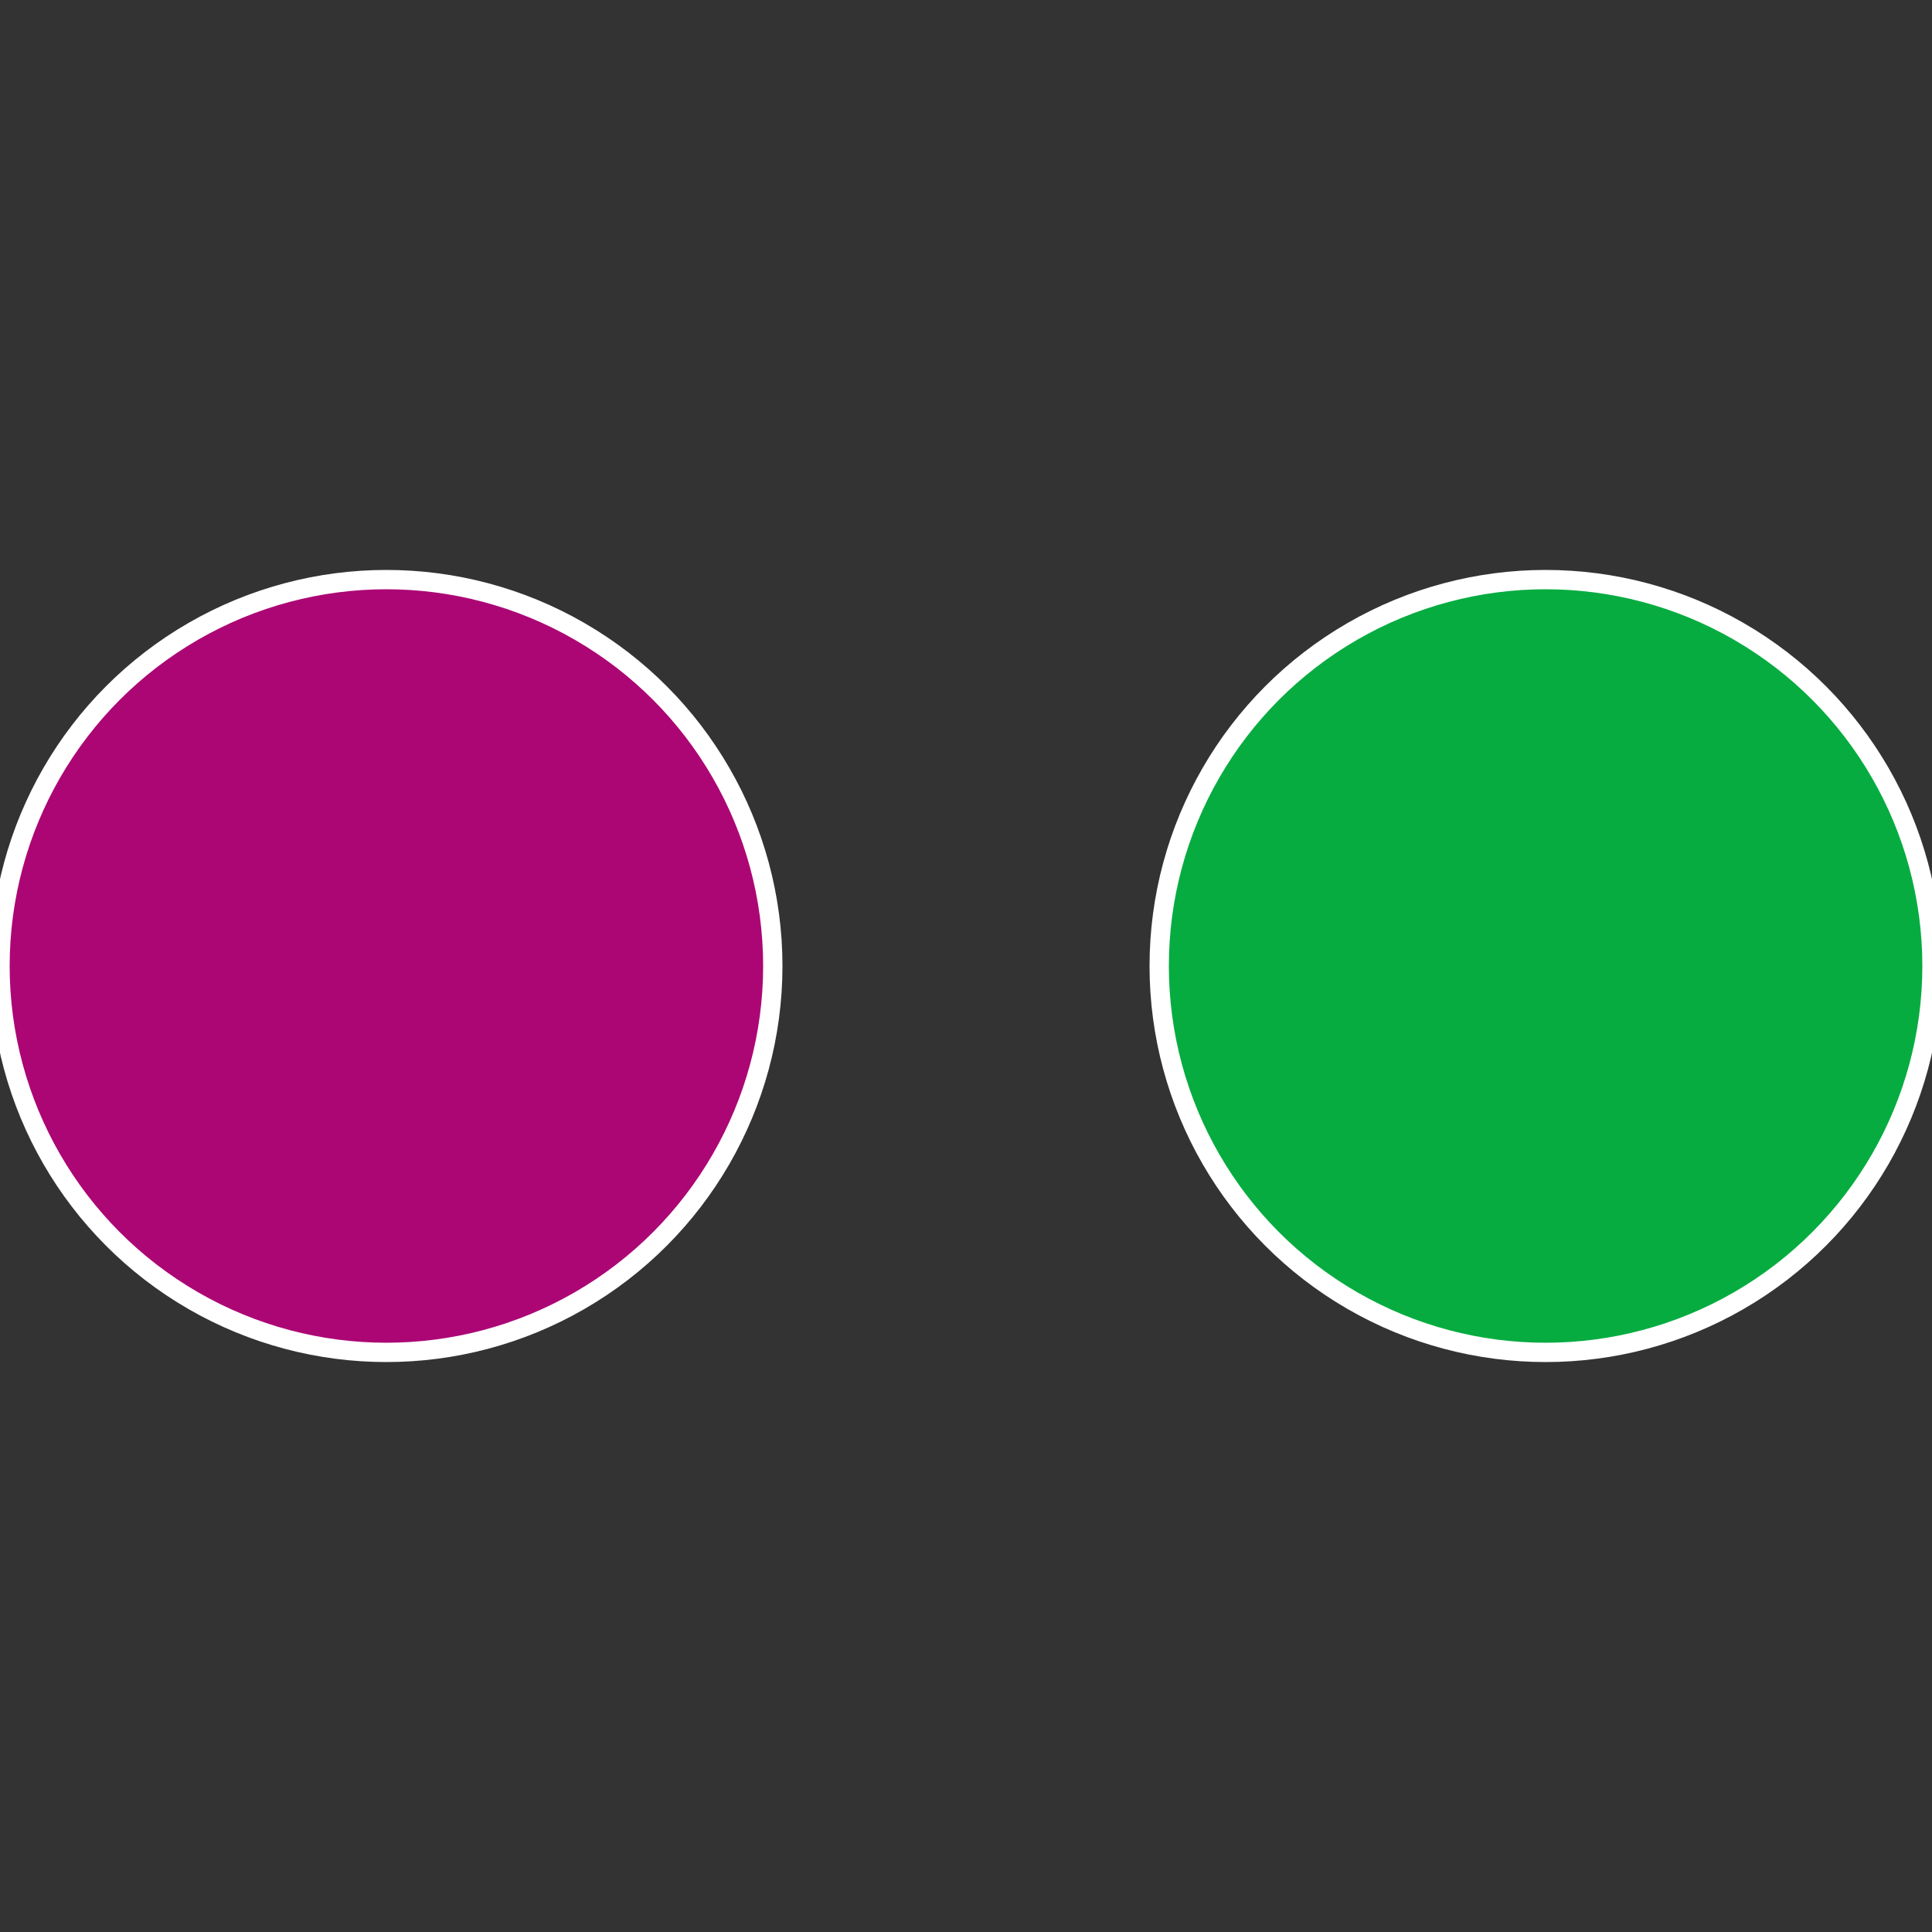
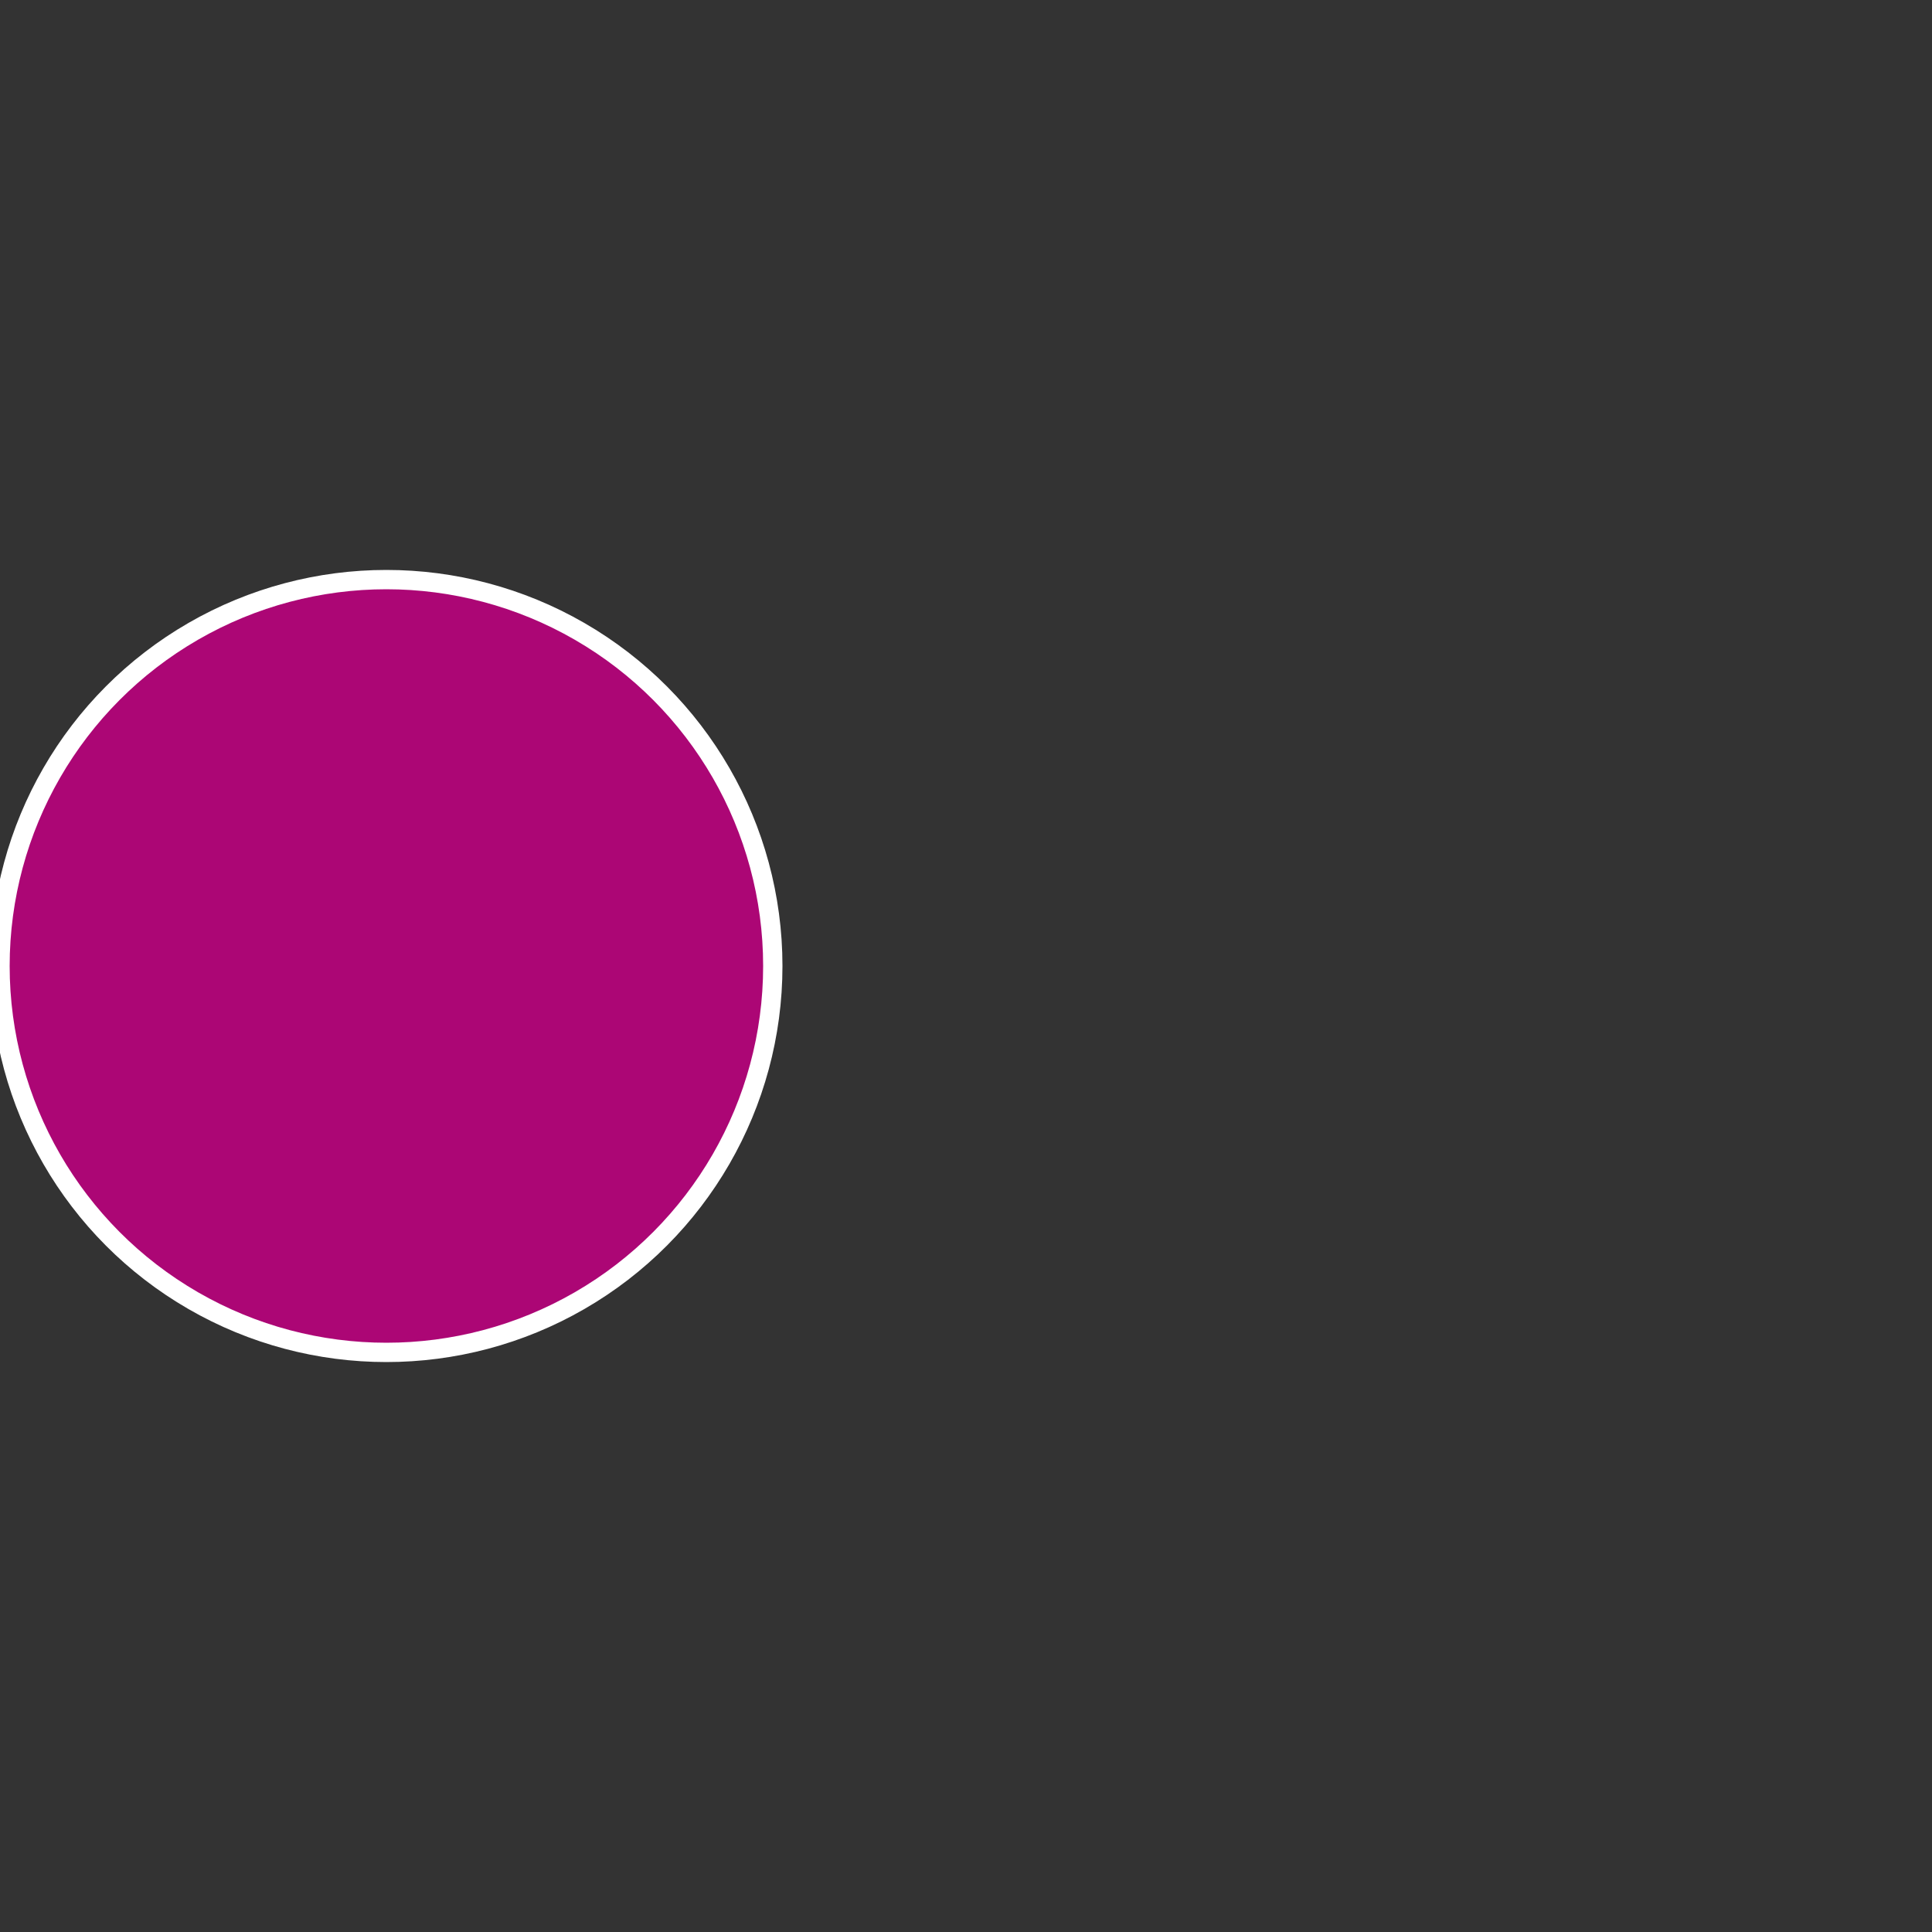
<svg xmlns="http://www.w3.org/2000/svg" width="500" height="500" viewBox="-1 -1 2 2">
  <rect x="-1" y="-1" width="2" height="2" fill="#333333" stroke="none" />
-   <circle cx="0.6" cy="0" r="0.4" fill="#06ac40" stroke="#fff" stroke-width="1%" />
  <circle cx="-0.6" cy="7.3478807948841E-17" r="0.4" fill="#ac0675" stroke="#fff" stroke-width="1%" />
</svg>